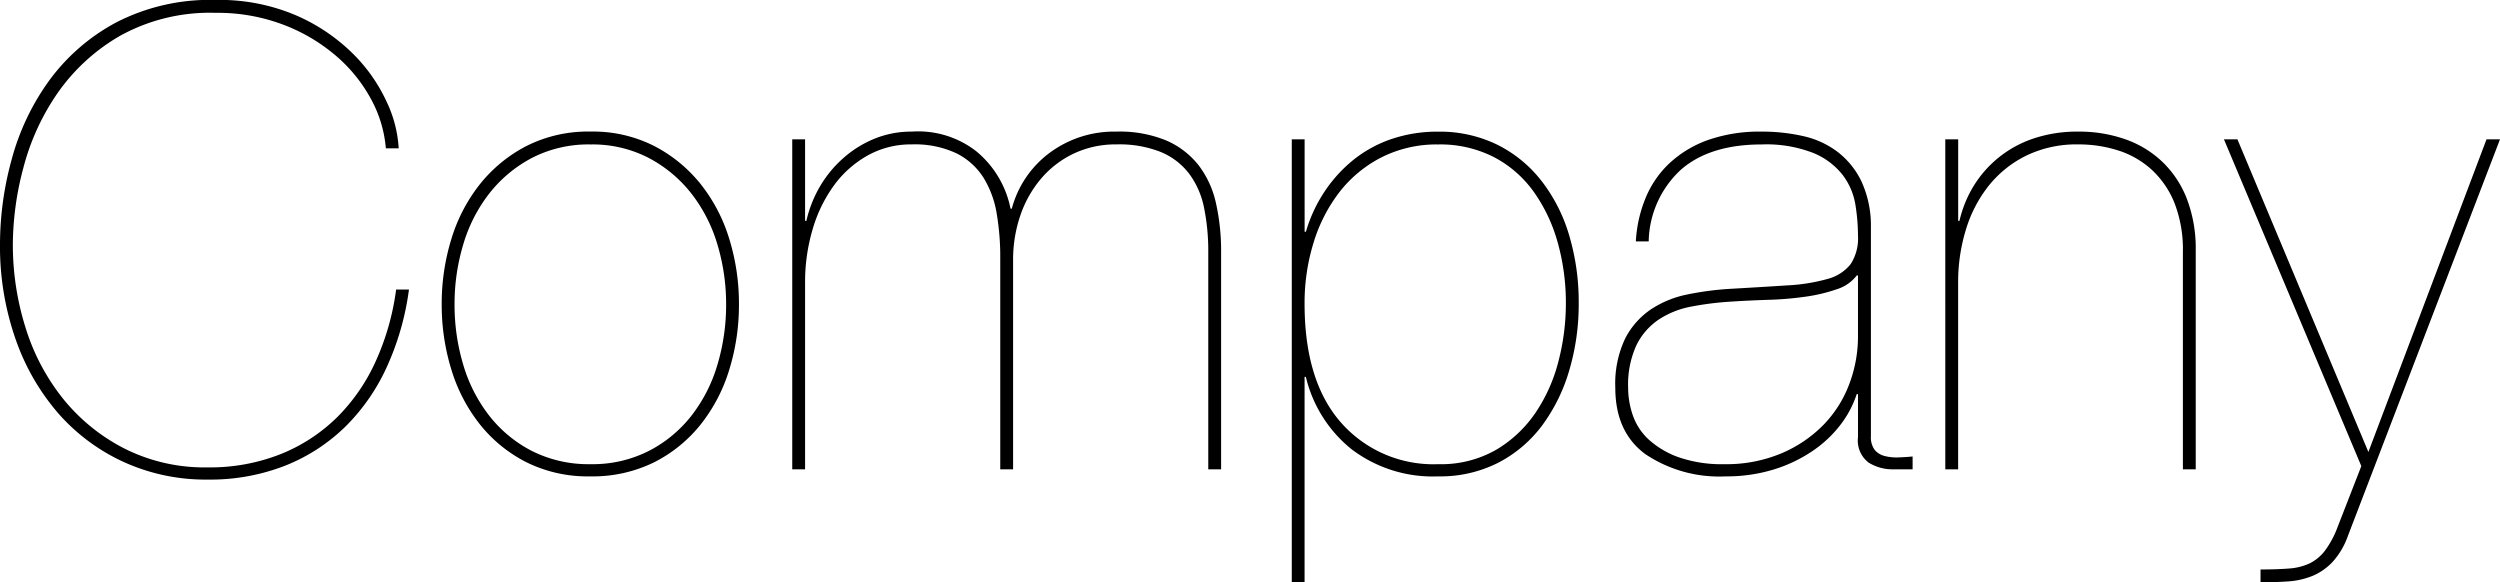
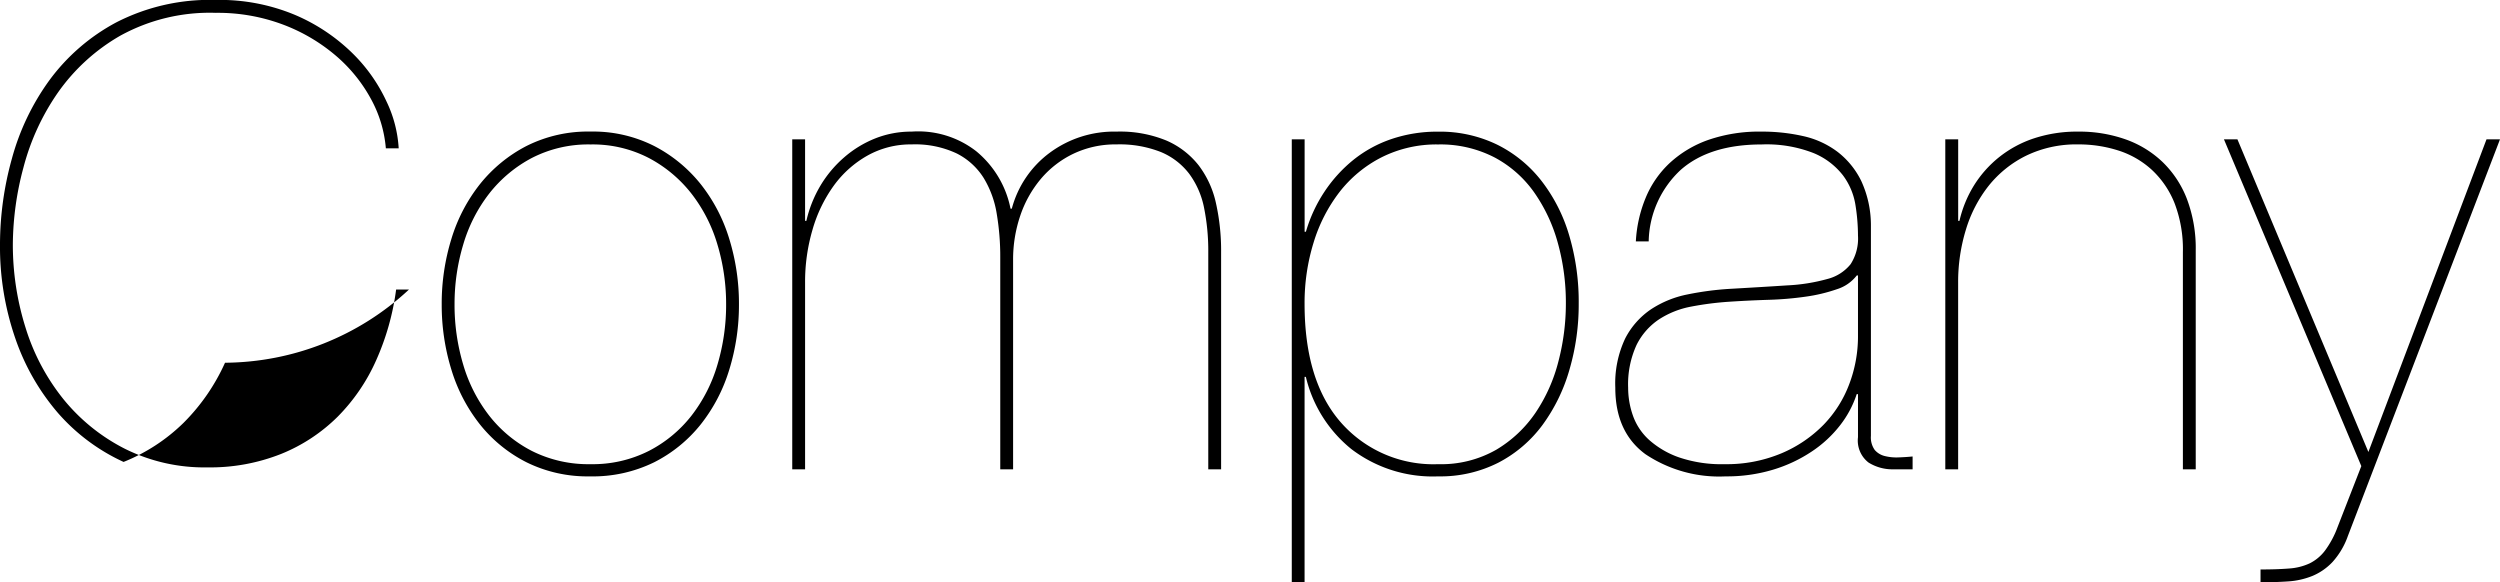
<svg xmlns="http://www.w3.org/2000/svg" width="272.58" height="63.49" viewBox="0 0 272.58 63.49">
-   <path id="パス_6273" data-name="パス 6273" d="M46.34-19.6h-1.4a27.664,27.664,0,0,1-2.17,7.7,20.574,20.574,0,0,1-4.2,6.16,18.638,18.638,0,0,1-6.16,4.06A20.973,20.973,0,0,1,24.36-.21a19.416,19.416,0,0,1-8.995-2.03A20.66,20.66,0,0,1,8.68-7.63,23.423,23.423,0,0,1,4.55-15.4a30.123,30.123,0,0,1-1.4-9.17A32.928,32.928,0,0,1,4.305-32.9,25.656,25.656,0,0,1,8.05-41.055a21.181,21.181,0,0,1,6.825-6.23,20.227,20.227,0,0,1,10.4-2.485,20.2,20.2,0,0,1,7.385,1.3,19.363,19.363,0,0,1,5.74,3.4,16.605,16.605,0,0,1,3.815,4.725A13.5,13.5,0,0,1,43.82-35h1.4a13.615,13.615,0,0,0-1.33-5.11A17.88,17.88,0,0,0,40.145-45.4a20.253,20.253,0,0,0-6.195-4.13,21.259,21.259,0,0,0-8.68-1.645,22.323,22.323,0,0,0-10.85,2.45,21.738,21.738,0,0,0-7.28,6.3,26.236,26.236,0,0,0-4.1,8.575A34.993,34.993,0,0,0,1.75-24.57,30.619,30.619,0,0,0,3.43-14.245a24.745,24.745,0,0,0,4.655,8.12,21.212,21.212,0,0,0,7.14,5.32A21.508,21.508,0,0,0,24.36,1.12,22.463,22.463,0,0,0,32.9-.42a19.875,19.875,0,0,0,6.545-4.27,21.95,21.95,0,0,0,4.515-6.545A29.728,29.728,0,0,0,46.34-19.6Zm4.97,1.61a22.533,22.533,0,0,1,.945-6.51,16.731,16.731,0,0,1,2.835-5.565,14.452,14.452,0,0,1,4.655-3.885,13.442,13.442,0,0,1,6.4-1.47,13.289,13.289,0,0,1,6.335,1.47,14.452,14.452,0,0,1,4.655,3.885A16.731,16.731,0,0,1,79.975-24.5a22.533,22.533,0,0,1,.945,6.51,22.776,22.776,0,0,1-.945,6.58A16.731,16.731,0,0,1,77.14-5.845,14.062,14.062,0,0,1,72.485-2,13.554,13.554,0,0,1,66.15-.56,13.711,13.711,0,0,1,59.745-2a14.062,14.062,0,0,1-4.655-3.85,16.731,16.731,0,0,1-2.835-5.565A22.776,22.776,0,0,1,51.31-17.99Zm-1.4,0a23.909,23.909,0,0,0,1.05,7.105A18.048,18.048,0,0,0,54.075-4.9,15.348,15.348,0,0,0,59.15-.77,15.007,15.007,0,0,0,66.08.77a15.167,15.167,0,0,0,7-1.54A15.348,15.348,0,0,0,78.155-4.9a18.048,18.048,0,0,0,3.115-5.985,23.909,23.909,0,0,0,1.05-7.105A23.909,23.909,0,0,0,81.27-25.1a18.048,18.048,0,0,0-3.115-5.985,15.743,15.743,0,0,0-5.075-4.165,14.731,14.731,0,0,0-6.93-1.575,14.888,14.888,0,0,0-7,1.575,15.743,15.743,0,0,0-5.075,4.165A18.048,18.048,0,0,0,50.96-25.1,23.909,23.909,0,0,0,49.91-17.99ZM88.13-35.98V0h1.4V-20.37a20.191,20.191,0,0,1,.805-5.74,15.511,15.511,0,0,1,2.31-4.8,11.509,11.509,0,0,1,3.675-3.29,9.653,9.653,0,0,1,4.83-1.225,10.638,10.638,0,0,1,4.9.98,7.392,7.392,0,0,1,2.94,2.66,10.753,10.753,0,0,1,1.435,3.92,28.1,28.1,0,0,1,.385,4.76V0h1.4V-22.82a14.855,14.855,0,0,1,.77-4.8,12.344,12.344,0,0,1,2.24-4.025,10.665,10.665,0,0,1,3.57-2.765,10.637,10.637,0,0,1,4.69-1.015,12.217,12.217,0,0,1,4.865.84,7.517,7.517,0,0,1,3.08,2.38,9.258,9.258,0,0,1,1.61,3.71,23.6,23.6,0,0,1,.455,4.83V0h1.4V-23.66a23.734,23.734,0,0,0-.56-5.355,10.515,10.515,0,0,0-1.89-4.13,9.043,9.043,0,0,0-3.5-2.695,13.29,13.29,0,0,0-5.46-.98,11.792,11.792,0,0,0-7.28,2.31,11.119,11.119,0,0,0-4.13,6.09h-.14a10.825,10.825,0,0,0-3.745-6.265,10.3,10.3,0,0,0-7.035-2.135,10.638,10.638,0,0,0-3.955.735A11.832,11.832,0,0,0,93.8-34.02a12.628,12.628,0,0,0-2.59,3.08,13.306,13.306,0,0,0-1.54,3.85h-.14v-8.89Zm55.86,48.3v-22.4h.14A14.373,14.373,0,0,0,149.1-2.2,14.63,14.63,0,0,0,158.55.77a13.959,13.959,0,0,0,6.58-1.5,14,14,0,0,0,4.795-4.095,19.052,19.052,0,0,0,2.94-6.02,25.279,25.279,0,0,0,1.015-7.21,25.488,25.488,0,0,0-1.05-7.49,17.93,17.93,0,0,0-3.045-5.95,14,14,0,0,0-4.83-3.92,14.273,14.273,0,0,0-6.4-1.4,15.532,15.532,0,0,0-5.075.8,13.584,13.584,0,0,0-4.165,2.275,15.408,15.408,0,0,0-3.15,3.465,15.946,15.946,0,0,0-2.03,4.375h-.14V-35.98h-1.4v48.3ZM158.55-.56a13.416,13.416,0,0,1-10.57-4.515q-3.99-4.515-3.99-12.985a22.259,22.259,0,0,1,.98-6.65,17.221,17.221,0,0,1,2.835-5.53,13.613,13.613,0,0,1,4.585-3.78,13.3,13.3,0,0,1,6.16-1.4,12.827,12.827,0,0,1,6.125,1.4,12.418,12.418,0,0,1,4.34,3.815,17.752,17.752,0,0,1,2.59,5.53,24.358,24.358,0,0,1,.875,6.615,24.946,24.946,0,0,1-.805,6.265,17.91,17.91,0,0,1-2.485,5.6,13.524,13.524,0,0,1-4.3,4.06A12.1,12.1,0,0,1,158.55-.56Zm21.56-24.29h1.4a10.9,10.9,0,0,1,3.5-7.805q3.15-2.765,8.82-2.765a14.047,14.047,0,0,1,5.67.945,7.844,7.844,0,0,1,3.185,2.415,7.3,7.3,0,0,1,1.365,3.22,21.278,21.278,0,0,1,.28,3.36,5.162,5.162,0,0,1-.805,3.115,4.742,4.742,0,0,1-2.52,1.61,19.7,19.7,0,0,1-4.375.7q-2.66.175-6.37.385a32.743,32.743,0,0,0-4.48.595,11.217,11.217,0,0,0-3.99,1.61,8.559,8.559,0,0,0-2.835,3.185,11.455,11.455,0,0,0-1.085,5.39q0,4.83,3.29,7.245A14.457,14.457,0,0,0,189.91.77a17.48,17.48,0,0,0,5.18-.735,15.76,15.76,0,0,0,4.235-2,13,13,0,0,0,3.08-2.87,11.16,11.16,0,0,0,1.785-3.36h.14V-3.5a3.025,3.025,0,0,0,1.155,2.765,4.911,4.911,0,0,0,2.7.735h2.1V-1.4q-.7.07-1.505.1a5.243,5.243,0,0,1-1.5-.14,2.1,2.1,0,0,1-1.12-.665,2.335,2.335,0,0,1-.42-1.54V-26.53a11.537,11.537,0,0,0-1.05-4.9,8.962,8.962,0,0,0-2.59-3.185,9.672,9.672,0,0,0-3.745-1.715,20.135,20.135,0,0,0-4.515-.49,16.991,16.991,0,0,0-5.845.91,12.152,12.152,0,0,0-4.2,2.52,10.843,10.843,0,0,0-2.625,3.815A14.385,14.385,0,0,0,180.11-24.85Zm24.22,3.71v6.65a14.639,14.639,0,0,1-.945,5.18,12.829,12.829,0,0,1-2.8,4.445A14.1,14.1,0,0,1,196-1.75a15.453,15.453,0,0,1-6.23,1.19,14.381,14.381,0,0,1-4.935-.735,9.735,9.735,0,0,1-3.255-1.89,6.47,6.47,0,0,1-1.785-2.66,9.187,9.187,0,0,1-.525-3.045,10.264,10.264,0,0,1,.91-4.655,7.173,7.173,0,0,1,2.45-2.8,9.684,9.684,0,0,1,3.535-1.4,33.272,33.272,0,0,1,4.1-.525q2.1-.14,4.3-.21a35.761,35.761,0,0,0,4.1-.35,17.755,17.755,0,0,0,3.36-.805,4.372,4.372,0,0,0,2.17-1.5Zm9.52-14.84V0h1.4V-20.37a19.409,19.409,0,0,1,.84-5.74,14.41,14.41,0,0,1,2.485-4.8,12.047,12.047,0,0,1,4.1-3.29,12.52,12.52,0,0,1,5.67-1.225,14.187,14.187,0,0,1,4.375.665,9.8,9.8,0,0,1,3.64,2.1,9.991,9.991,0,0,1,2.485,3.64,14.038,14.038,0,0,1,.91,5.355V0h1.4V-23.87a15.2,15.2,0,0,0-.945-5.565,11.177,11.177,0,0,0-2.66-4.06,11.282,11.282,0,0,0-4.06-2.485,15.158,15.158,0,0,0-5.145-.84,14.99,14.99,0,0,0-4.83.735A12.261,12.261,0,0,0,219.7-34.02a12.227,12.227,0,0,0-2.73,3.08,12.747,12.747,0,0,0-1.575,3.85h-.14v-8.89Zm59.01,0L259.98-1.89,245.7-35.98h-1.47L259.21-.35,256.62,6.3a10.3,10.3,0,0,1-1.365,2.555,4.739,4.739,0,0,1-1.68,1.4,6.315,6.315,0,0,1-2.24.56q-1.3.105-3.115.105v1.4q1.61,0,3.045-.1a8.478,8.478,0,0,0,2.625-.6,6.393,6.393,0,0,0,2.17-1.505,8.361,8.361,0,0,0,1.68-2.835l16.59-43.26Z" transform="translate(-1.75 51.17)" />
+   <path id="パス_6273" data-name="パス 6273" d="M46.34-19.6h-1.4a27.664,27.664,0,0,1-2.17,7.7,20.574,20.574,0,0,1-4.2,6.16,18.638,18.638,0,0,1-6.16,4.06A20.973,20.973,0,0,1,24.36-.21a19.416,19.416,0,0,1-8.995-2.03A20.66,20.66,0,0,1,8.68-7.63,23.423,23.423,0,0,1,4.55-15.4a30.123,30.123,0,0,1-1.4-9.17A32.928,32.928,0,0,1,4.305-32.9,25.656,25.656,0,0,1,8.05-41.055a21.181,21.181,0,0,1,6.825-6.23,20.227,20.227,0,0,1,10.4-2.485,20.2,20.2,0,0,1,7.385,1.3,19.363,19.363,0,0,1,5.74,3.4,16.605,16.605,0,0,1,3.815,4.725A13.5,13.5,0,0,1,43.82-35h1.4a13.615,13.615,0,0,0-1.33-5.11A17.88,17.88,0,0,0,40.145-45.4a20.253,20.253,0,0,0-6.195-4.13,21.259,21.259,0,0,0-8.68-1.645,22.323,22.323,0,0,0-10.85,2.45,21.738,21.738,0,0,0-7.28,6.3,26.236,26.236,0,0,0-4.1,8.575A34.993,34.993,0,0,0,1.75-24.57,30.619,30.619,0,0,0,3.43-14.245a24.745,24.745,0,0,0,4.655,8.12,21.212,21.212,0,0,0,7.14,5.32a19.875,19.875,0,0,0,6.545-4.27,21.95,21.95,0,0,0,4.515-6.545A29.728,29.728,0,0,0,46.34-19.6Zm4.97,1.61a22.533,22.533,0,0,1,.945-6.51,16.731,16.731,0,0,1,2.835-5.565,14.452,14.452,0,0,1,4.655-3.885,13.442,13.442,0,0,1,6.4-1.47,13.289,13.289,0,0,1,6.335,1.47,14.452,14.452,0,0,1,4.655,3.885A16.731,16.731,0,0,1,79.975-24.5a22.533,22.533,0,0,1,.945,6.51,22.776,22.776,0,0,1-.945,6.58A16.731,16.731,0,0,1,77.14-5.845,14.062,14.062,0,0,1,72.485-2,13.554,13.554,0,0,1,66.15-.56,13.711,13.711,0,0,1,59.745-2a14.062,14.062,0,0,1-4.655-3.85,16.731,16.731,0,0,1-2.835-5.565A22.776,22.776,0,0,1,51.31-17.99Zm-1.4,0a23.909,23.909,0,0,0,1.05,7.105A18.048,18.048,0,0,0,54.075-4.9,15.348,15.348,0,0,0,59.15-.77,15.007,15.007,0,0,0,66.08.77a15.167,15.167,0,0,0,7-1.54A15.348,15.348,0,0,0,78.155-4.9a18.048,18.048,0,0,0,3.115-5.985,23.909,23.909,0,0,0,1.05-7.105A23.909,23.909,0,0,0,81.27-25.1a18.048,18.048,0,0,0-3.115-5.985,15.743,15.743,0,0,0-5.075-4.165,14.731,14.731,0,0,0-6.93-1.575,14.888,14.888,0,0,0-7,1.575,15.743,15.743,0,0,0-5.075,4.165A18.048,18.048,0,0,0,50.96-25.1,23.909,23.909,0,0,0,49.91-17.99ZM88.13-35.98V0h1.4V-20.37a20.191,20.191,0,0,1,.805-5.74,15.511,15.511,0,0,1,2.31-4.8,11.509,11.509,0,0,1,3.675-3.29,9.653,9.653,0,0,1,4.83-1.225,10.638,10.638,0,0,1,4.9.98,7.392,7.392,0,0,1,2.94,2.66,10.753,10.753,0,0,1,1.435,3.92,28.1,28.1,0,0,1,.385,4.76V0h1.4V-22.82a14.855,14.855,0,0,1,.77-4.8,12.344,12.344,0,0,1,2.24-4.025,10.665,10.665,0,0,1,3.57-2.765,10.637,10.637,0,0,1,4.69-1.015,12.217,12.217,0,0,1,4.865.84,7.517,7.517,0,0,1,3.08,2.38,9.258,9.258,0,0,1,1.61,3.71,23.6,23.6,0,0,1,.455,4.83V0h1.4V-23.66a23.734,23.734,0,0,0-.56-5.355,10.515,10.515,0,0,0-1.89-4.13,9.043,9.043,0,0,0-3.5-2.695,13.29,13.29,0,0,0-5.46-.98,11.792,11.792,0,0,0-7.28,2.31,11.119,11.119,0,0,0-4.13,6.09h-.14a10.825,10.825,0,0,0-3.745-6.265,10.3,10.3,0,0,0-7.035-2.135,10.638,10.638,0,0,0-3.955.735A11.832,11.832,0,0,0,93.8-34.02a12.628,12.628,0,0,0-2.59,3.08,13.306,13.306,0,0,0-1.54,3.85h-.14v-8.89Zm55.86,48.3v-22.4h.14A14.373,14.373,0,0,0,149.1-2.2,14.63,14.63,0,0,0,158.55.77a13.959,13.959,0,0,0,6.58-1.5,14,14,0,0,0,4.795-4.095,19.052,19.052,0,0,0,2.94-6.02,25.279,25.279,0,0,0,1.015-7.21,25.488,25.488,0,0,0-1.05-7.49,17.93,17.93,0,0,0-3.045-5.95,14,14,0,0,0-4.83-3.92,14.273,14.273,0,0,0-6.4-1.4,15.532,15.532,0,0,0-5.075.8,13.584,13.584,0,0,0-4.165,2.275,15.408,15.408,0,0,0-3.15,3.465,15.946,15.946,0,0,0-2.03,4.375h-.14V-35.98h-1.4v48.3ZM158.55-.56a13.416,13.416,0,0,1-10.57-4.515q-3.99-4.515-3.99-12.985a22.259,22.259,0,0,1,.98-6.65,17.221,17.221,0,0,1,2.835-5.53,13.613,13.613,0,0,1,4.585-3.78,13.3,13.3,0,0,1,6.16-1.4,12.827,12.827,0,0,1,6.125,1.4,12.418,12.418,0,0,1,4.34,3.815,17.752,17.752,0,0,1,2.59,5.53,24.358,24.358,0,0,1,.875,6.615,24.946,24.946,0,0,1-.805,6.265,17.91,17.91,0,0,1-2.485,5.6,13.524,13.524,0,0,1-4.3,4.06A12.1,12.1,0,0,1,158.55-.56Zm21.56-24.29h1.4a10.9,10.9,0,0,1,3.5-7.805q3.15-2.765,8.82-2.765a14.047,14.047,0,0,1,5.67.945,7.844,7.844,0,0,1,3.185,2.415,7.3,7.3,0,0,1,1.365,3.22,21.278,21.278,0,0,1,.28,3.36,5.162,5.162,0,0,1-.805,3.115,4.742,4.742,0,0,1-2.52,1.61,19.7,19.7,0,0,1-4.375.7q-2.66.175-6.37.385a32.743,32.743,0,0,0-4.48.595,11.217,11.217,0,0,0-3.99,1.61,8.559,8.559,0,0,0-2.835,3.185,11.455,11.455,0,0,0-1.085,5.39q0,4.83,3.29,7.245A14.457,14.457,0,0,0,189.91.77a17.48,17.48,0,0,0,5.18-.735,15.76,15.76,0,0,0,4.235-2,13,13,0,0,0,3.08-2.87,11.16,11.16,0,0,0,1.785-3.36h.14V-3.5a3.025,3.025,0,0,0,1.155,2.765,4.911,4.911,0,0,0,2.7.735h2.1V-1.4q-.7.07-1.505.1a5.243,5.243,0,0,1-1.5-.14,2.1,2.1,0,0,1-1.12-.665,2.335,2.335,0,0,1-.42-1.54V-26.53a11.537,11.537,0,0,0-1.05-4.9,8.962,8.962,0,0,0-2.59-3.185,9.672,9.672,0,0,0-3.745-1.715,20.135,20.135,0,0,0-4.515-.49,16.991,16.991,0,0,0-5.845.91,12.152,12.152,0,0,0-4.2,2.52,10.843,10.843,0,0,0-2.625,3.815A14.385,14.385,0,0,0,180.11-24.85Zm24.22,3.71v6.65a14.639,14.639,0,0,1-.945,5.18,12.829,12.829,0,0,1-2.8,4.445A14.1,14.1,0,0,1,196-1.75a15.453,15.453,0,0,1-6.23,1.19,14.381,14.381,0,0,1-4.935-.735,9.735,9.735,0,0,1-3.255-1.89,6.47,6.47,0,0,1-1.785-2.66,9.187,9.187,0,0,1-.525-3.045,10.264,10.264,0,0,1,.91-4.655,7.173,7.173,0,0,1,2.45-2.8,9.684,9.684,0,0,1,3.535-1.4,33.272,33.272,0,0,1,4.1-.525q2.1-.14,4.3-.21a35.761,35.761,0,0,0,4.1-.35,17.755,17.755,0,0,0,3.36-.805,4.372,4.372,0,0,0,2.17-1.5Zm9.52-14.84V0h1.4V-20.37a19.409,19.409,0,0,1,.84-5.74,14.41,14.41,0,0,1,2.485-4.8,12.047,12.047,0,0,1,4.1-3.29,12.52,12.52,0,0,1,5.67-1.225,14.187,14.187,0,0,1,4.375.665,9.8,9.8,0,0,1,3.64,2.1,9.991,9.991,0,0,1,2.485,3.64,14.038,14.038,0,0,1,.91,5.355V0h1.4V-23.87a15.2,15.2,0,0,0-.945-5.565,11.177,11.177,0,0,0-2.66-4.06,11.282,11.282,0,0,0-4.06-2.485,15.158,15.158,0,0,0-5.145-.84,14.99,14.99,0,0,0-4.83.735A12.261,12.261,0,0,0,219.7-34.02a12.227,12.227,0,0,0-2.73,3.08,12.747,12.747,0,0,0-1.575,3.85h-.14v-8.89Zm59.01,0L259.98-1.89,245.7-35.98h-1.47L259.21-.35,256.62,6.3a10.3,10.3,0,0,1-1.365,2.555,4.739,4.739,0,0,1-1.68,1.4,6.315,6.315,0,0,1-2.24.56q-1.3.105-3.115.105v1.4q1.61,0,3.045-.1a8.478,8.478,0,0,0,2.625-.6,6.393,6.393,0,0,0,2.17-1.505,8.361,8.361,0,0,0,1.68-2.835l16.59-43.26Z" transform="translate(-1.75 51.17)" />
</svg>